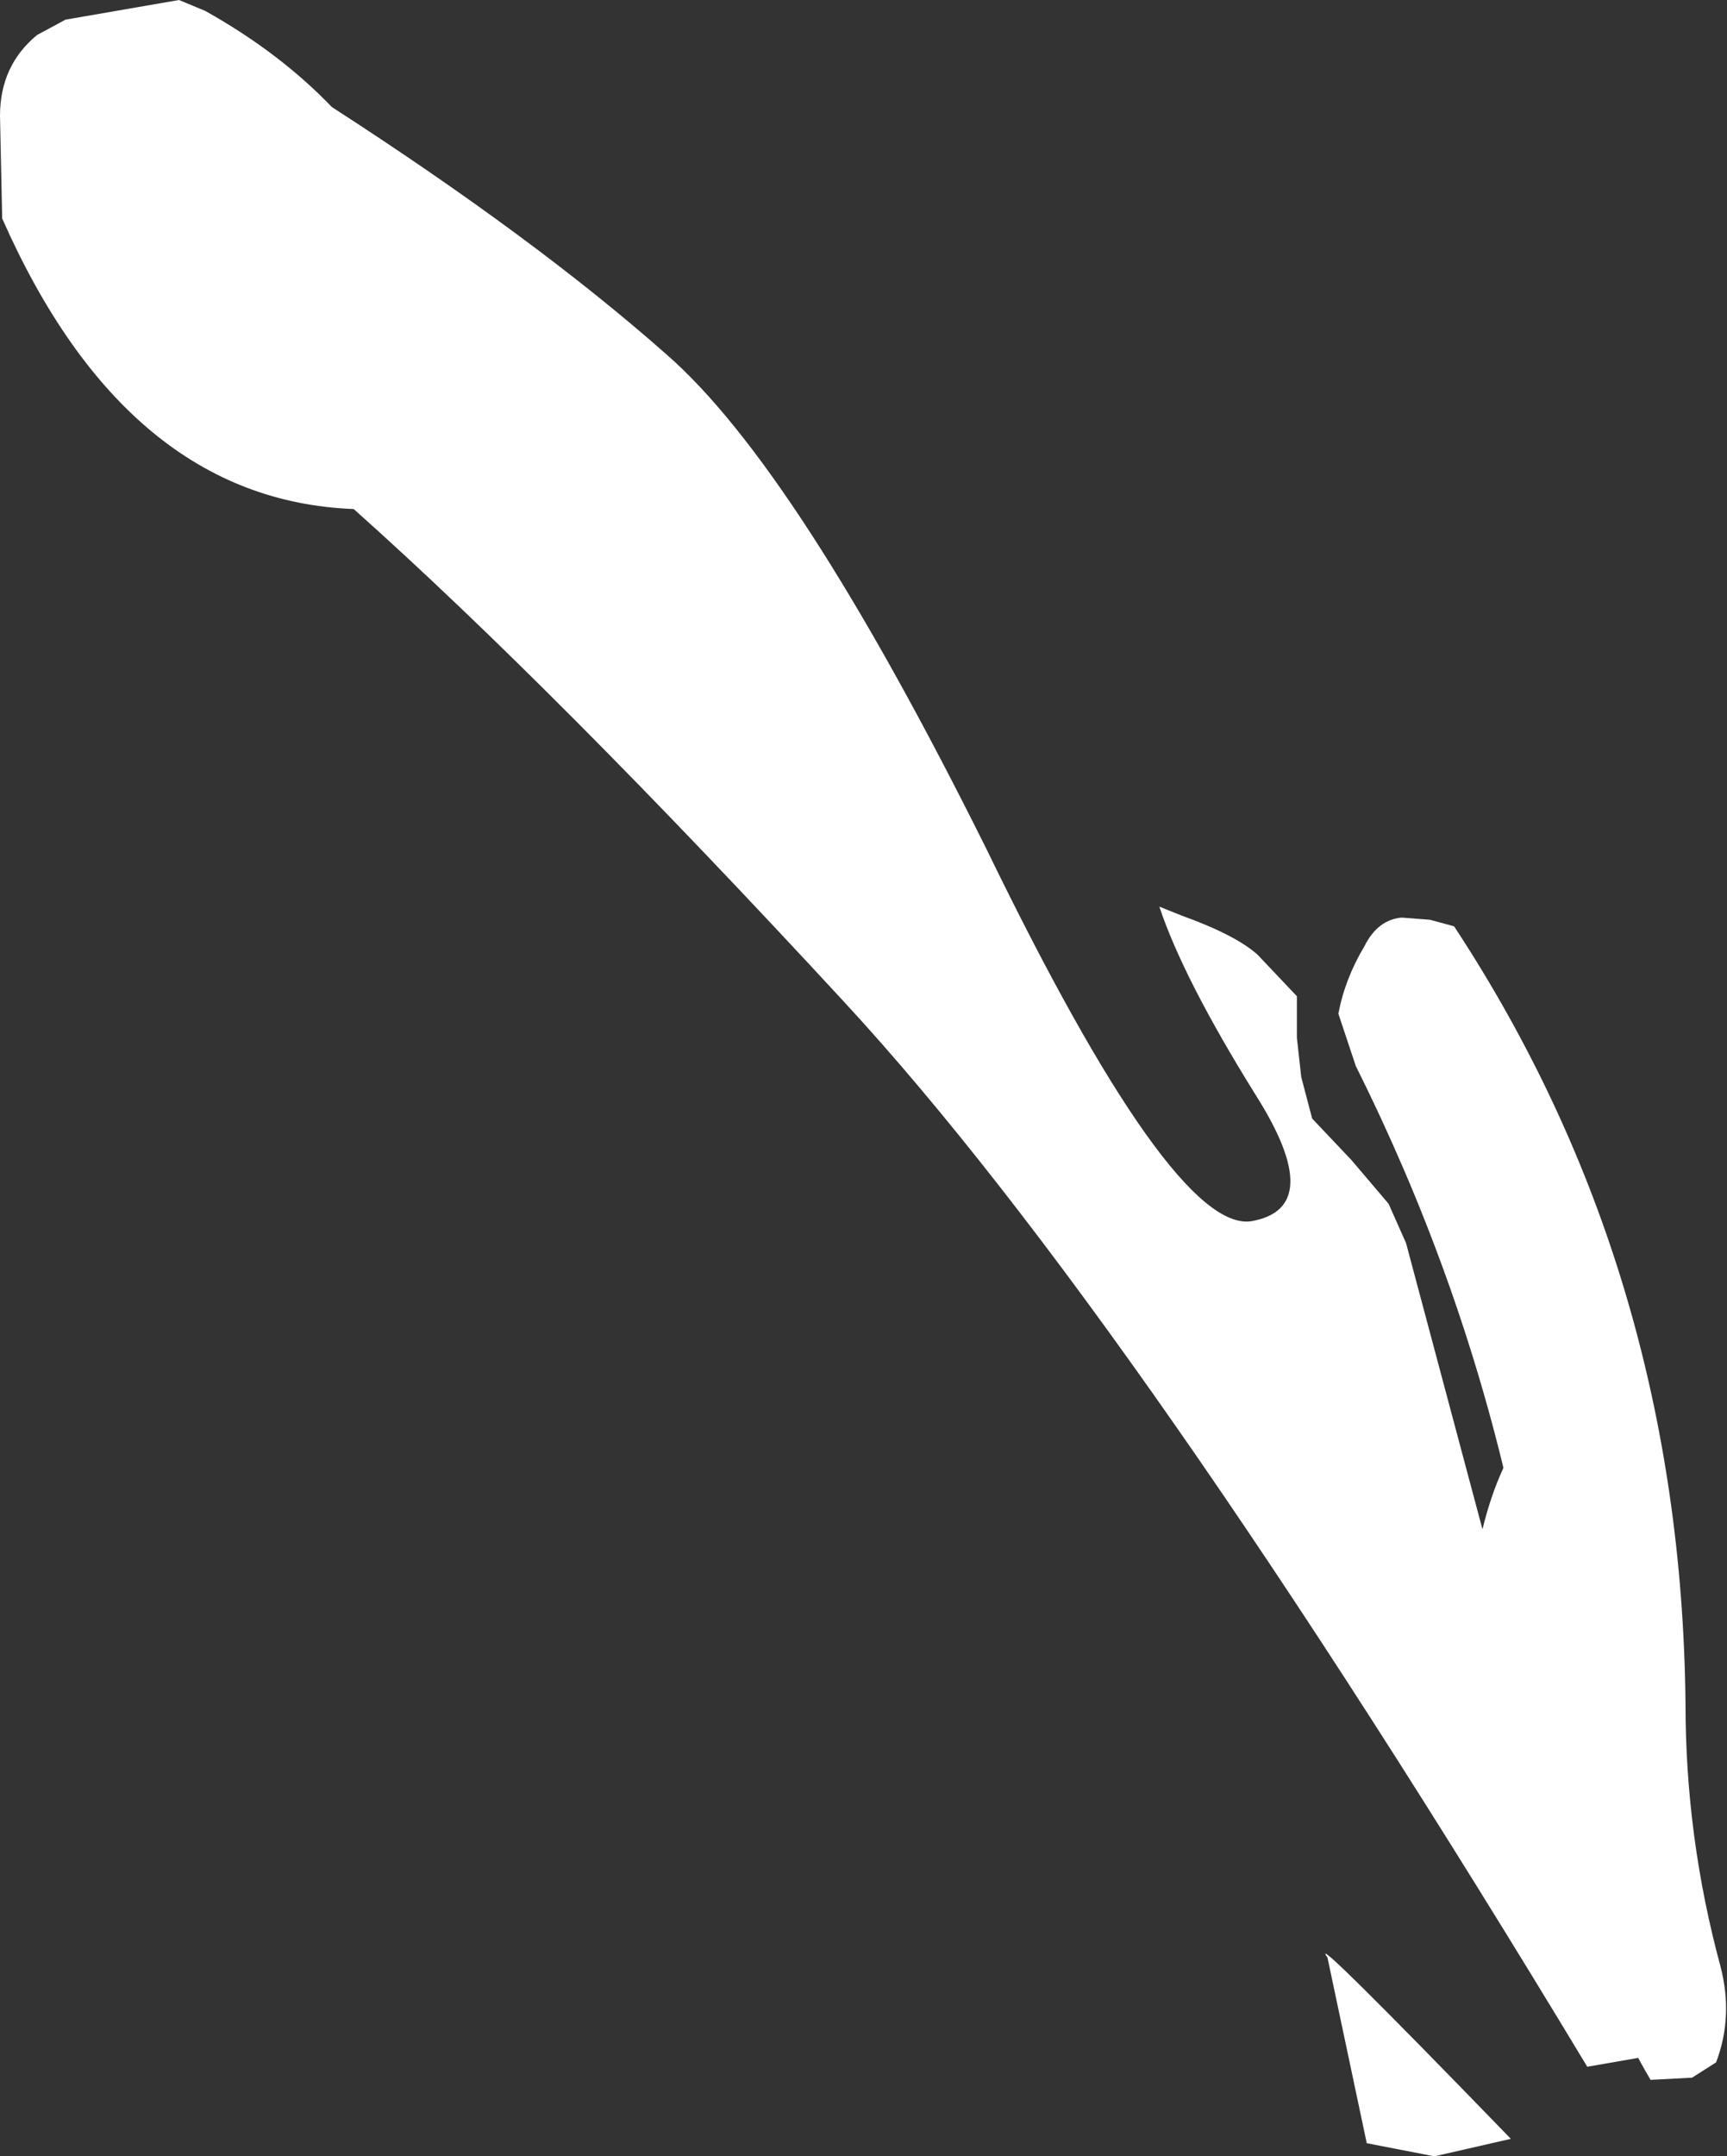
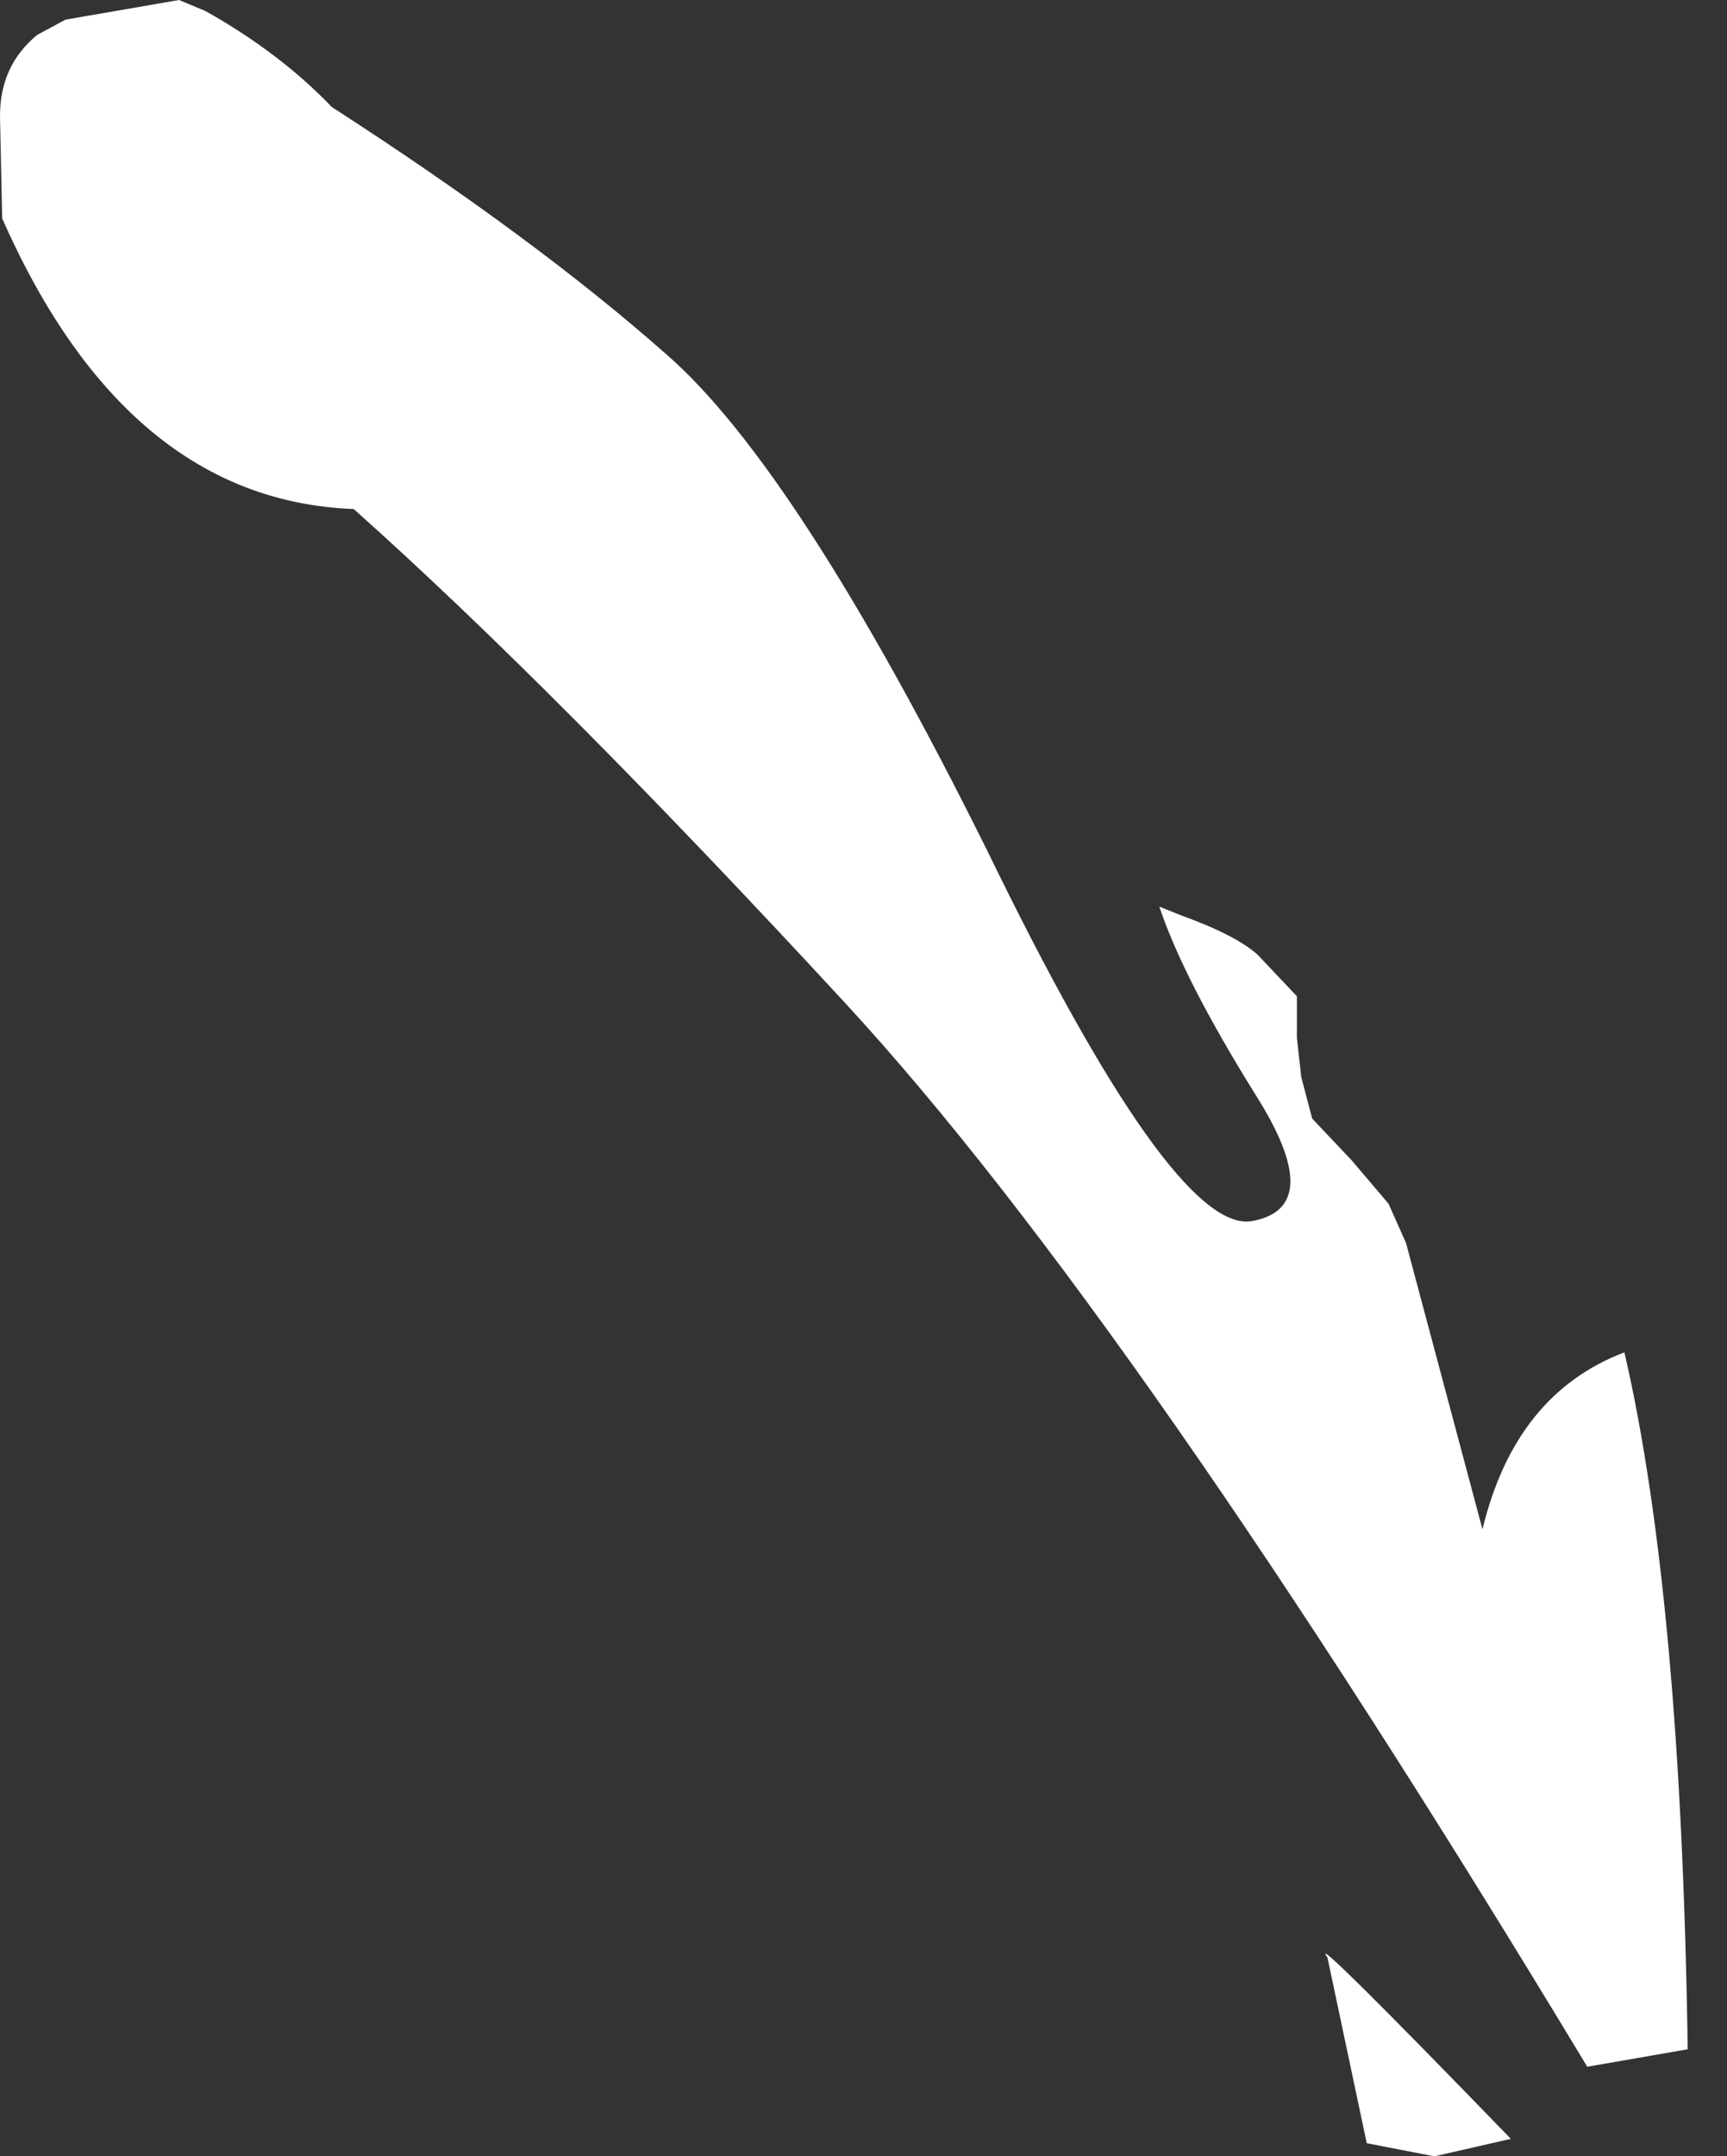
<svg xmlns="http://www.w3.org/2000/svg" height="49.35px" width="39.55px">
  <rect width="100%" height="100%" fill="#333333" stroke="none" />
  <g transform="matrix(1.0, 0.0, 0.0, 1.0, 30.55, 16.55)">
-     <path d="M0.7 5.1 Q1.0 4.5 1.55 4.45 L2.2 4.5 2.75 4.65 Q7.95 12.55 8.05 22.45 8.05 25.5 8.85 28.45 9.15 29.6 8.75 30.65 L8.2 31.0 7.25 31.05 Q6.3 29.45 5.85 27.7 4.65 26.15 3.65 24.4 3.0 23.95 1.95 23.9 0.7 22.7 1.0 20.85 L1.1 20.4 Q2.35 19.4 3.85 19.1 L3.8 18.35 3.9 17.65 4.0 17.55 Q2.85 12.55 0.5 7.85 L0.1 6.65 Q0.25 5.85 0.7 5.1" fill="#ffffff" fill-rule="evenodd" stroke="none" />
    <path d="M4.05 32.4 L2.3 32.8 0.75 32.5 -0.15 28.25 Q-0.65 27.55 4.05 32.4 M-22.45 -4.9 Q-27.65 -5.1 -30.5 -11.55 L-30.55 -13.9 Q-30.55 -15.05 -29.7 -15.75 L-29.05 -16.1 -26.45 -16.55 -25.85 -16.3 Q-24.15 -15.35 -22.95 -14.1 -18.3 -11.1 -15.3 -8.45 -12.3 -5.85 -7.95 2.9 -3.7 11.65 -1.9 11.4 -0.15 11.1 -1.8 8.5 -3.45 5.85 -4.0 4.2 L-3.5 4.4 Q-2.25 4.85 -1.75 5.3 L-0.85 6.25 -0.85 7.2 -0.75 8.1 -0.5 9.05 0.4 10.0 1.25 11.0 1.65 11.9 3.4 18.45 Q4.15 15.35 6.65 14.4 7.95 20.0 8.1 30.35 L5.8 30.75 Q-4.55 13.6 -11.2 6.4 -17.85 -0.8 -22.45 -4.9" fill="#ffffff" fill-rule="evenodd" stroke="none" />
  </g>
</svg>